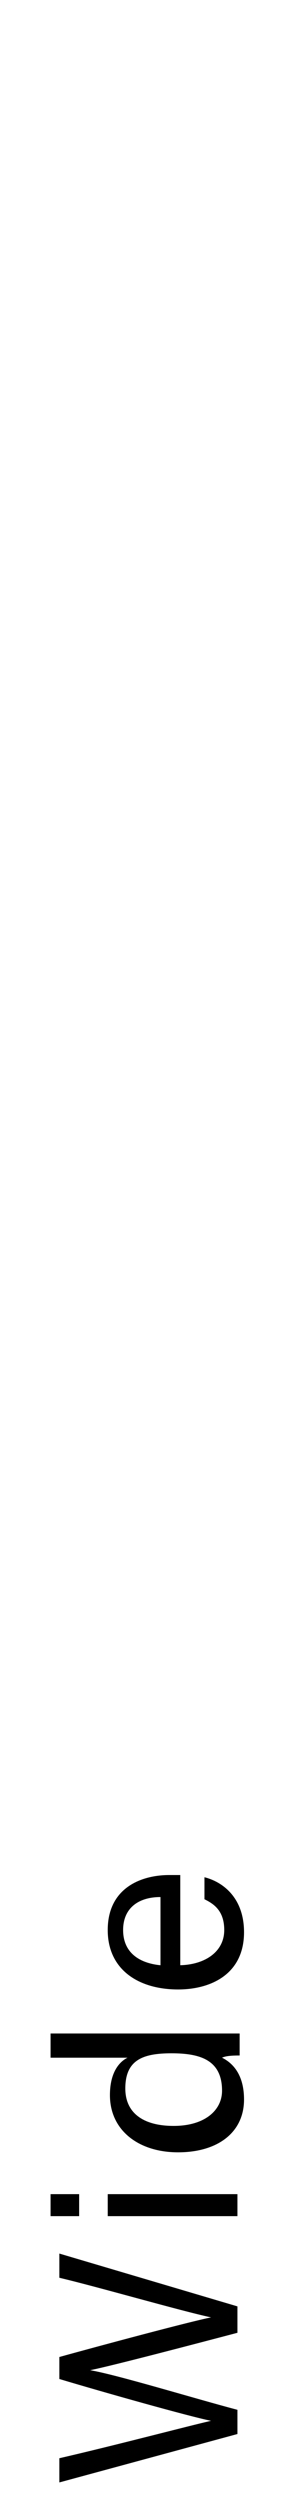
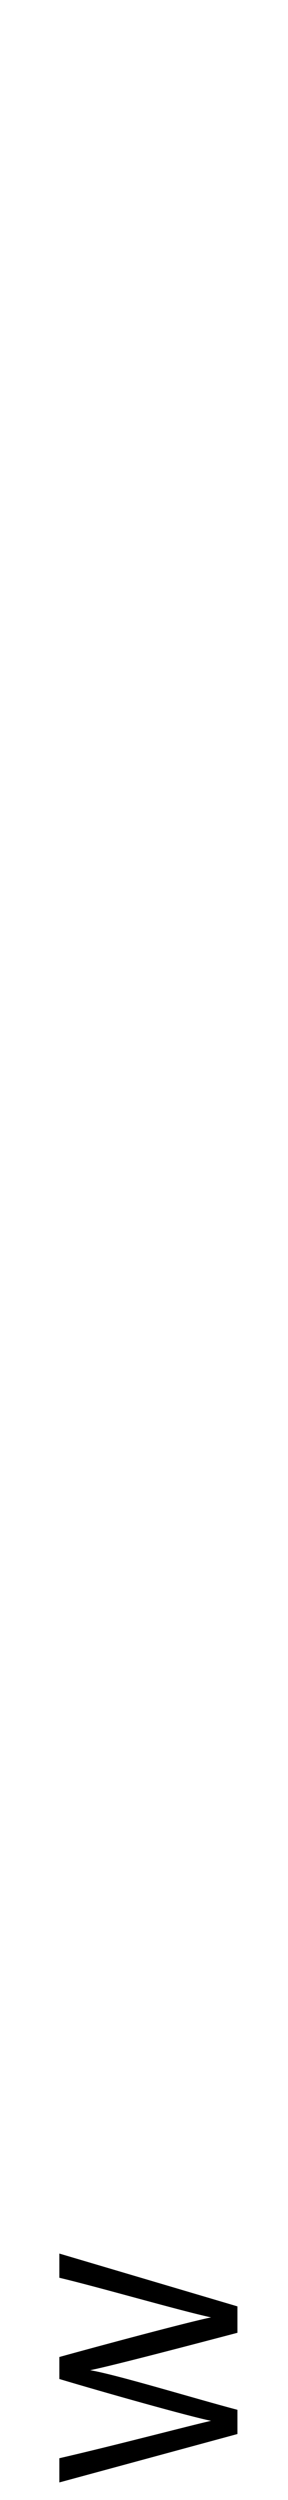
<svg xmlns="http://www.w3.org/2000/svg" version="1.1" id="レイヤー_1" x="0px" y="0px" viewBox="0 0 13.1 113.6" style="enable-background:new 0 0 13.1 113.6;" xml:space="preserve">
  <style type="text/css">
	.st0{fill:#222222;}
</style>
  <g>
    <path d="M10.8,110.6l-8.1,2.2v-1.1c2.6-0.6,6-1.5,6.9-1.7v0c-1-0.2-4.9-1.3-6.9-1.9v-1c1.8-0.5,5.9-1.6,6.9-1.8v0   c-1.4-0.3-5.2-1.4-6.9-1.8v-1.1l8.1,2.4v1.2c-1.9,0.5-5.7,1.5-6.7,1.7v0c1.2,0.2,4.8,1.3,6.7,1.8V110.6z" />
-     <path d="M2.3,100.7v-1h1.3v1H2.3z M4.9,100.7v-1h5.9v1H4.9z" />
-     <path d="M2.3,92.4h6.9c0.6,0,1.1,0,1.7,0v1c-0.2,0-0.6,0-0.8,0.1c0.6,0.3,1,0.9,1,1.9c0,1.5-1.2,2.4-3,2.4c-1.8,0-3.1-1-3.1-2.6   c0-1,0.4-1.5,0.8-1.7H2.3V92.4z M7.9,96.6c1.4,0,2.2-0.7,2.2-1.6c0-1.4-1-1.7-2.3-1.7c-1.3,0-2.1,0.3-2.1,1.6   C5.7,96,6.5,96.6,7.9,96.6z" />
-     <path d="M8.1,89.3c1.2,0,2.1-0.6,2.1-1.6c0-0.9-0.5-1.2-0.9-1.4v-1c0.8,0.2,1.8,0.9,1.8,2.5c0,1.9-1.5,2.6-3,2.6   c-1.8,0-3.2-0.9-3.2-2.7c0-1.9,1.5-2.5,2.8-2.5c0.2,0,0.3,0,0.5,0V89.3z M7.3,86.2c-1,0-1.7,0.5-1.7,1.5c0,1,0.7,1.5,1.7,1.6V86.2z   " />
  </g>
  <g>
</g>
</svg>